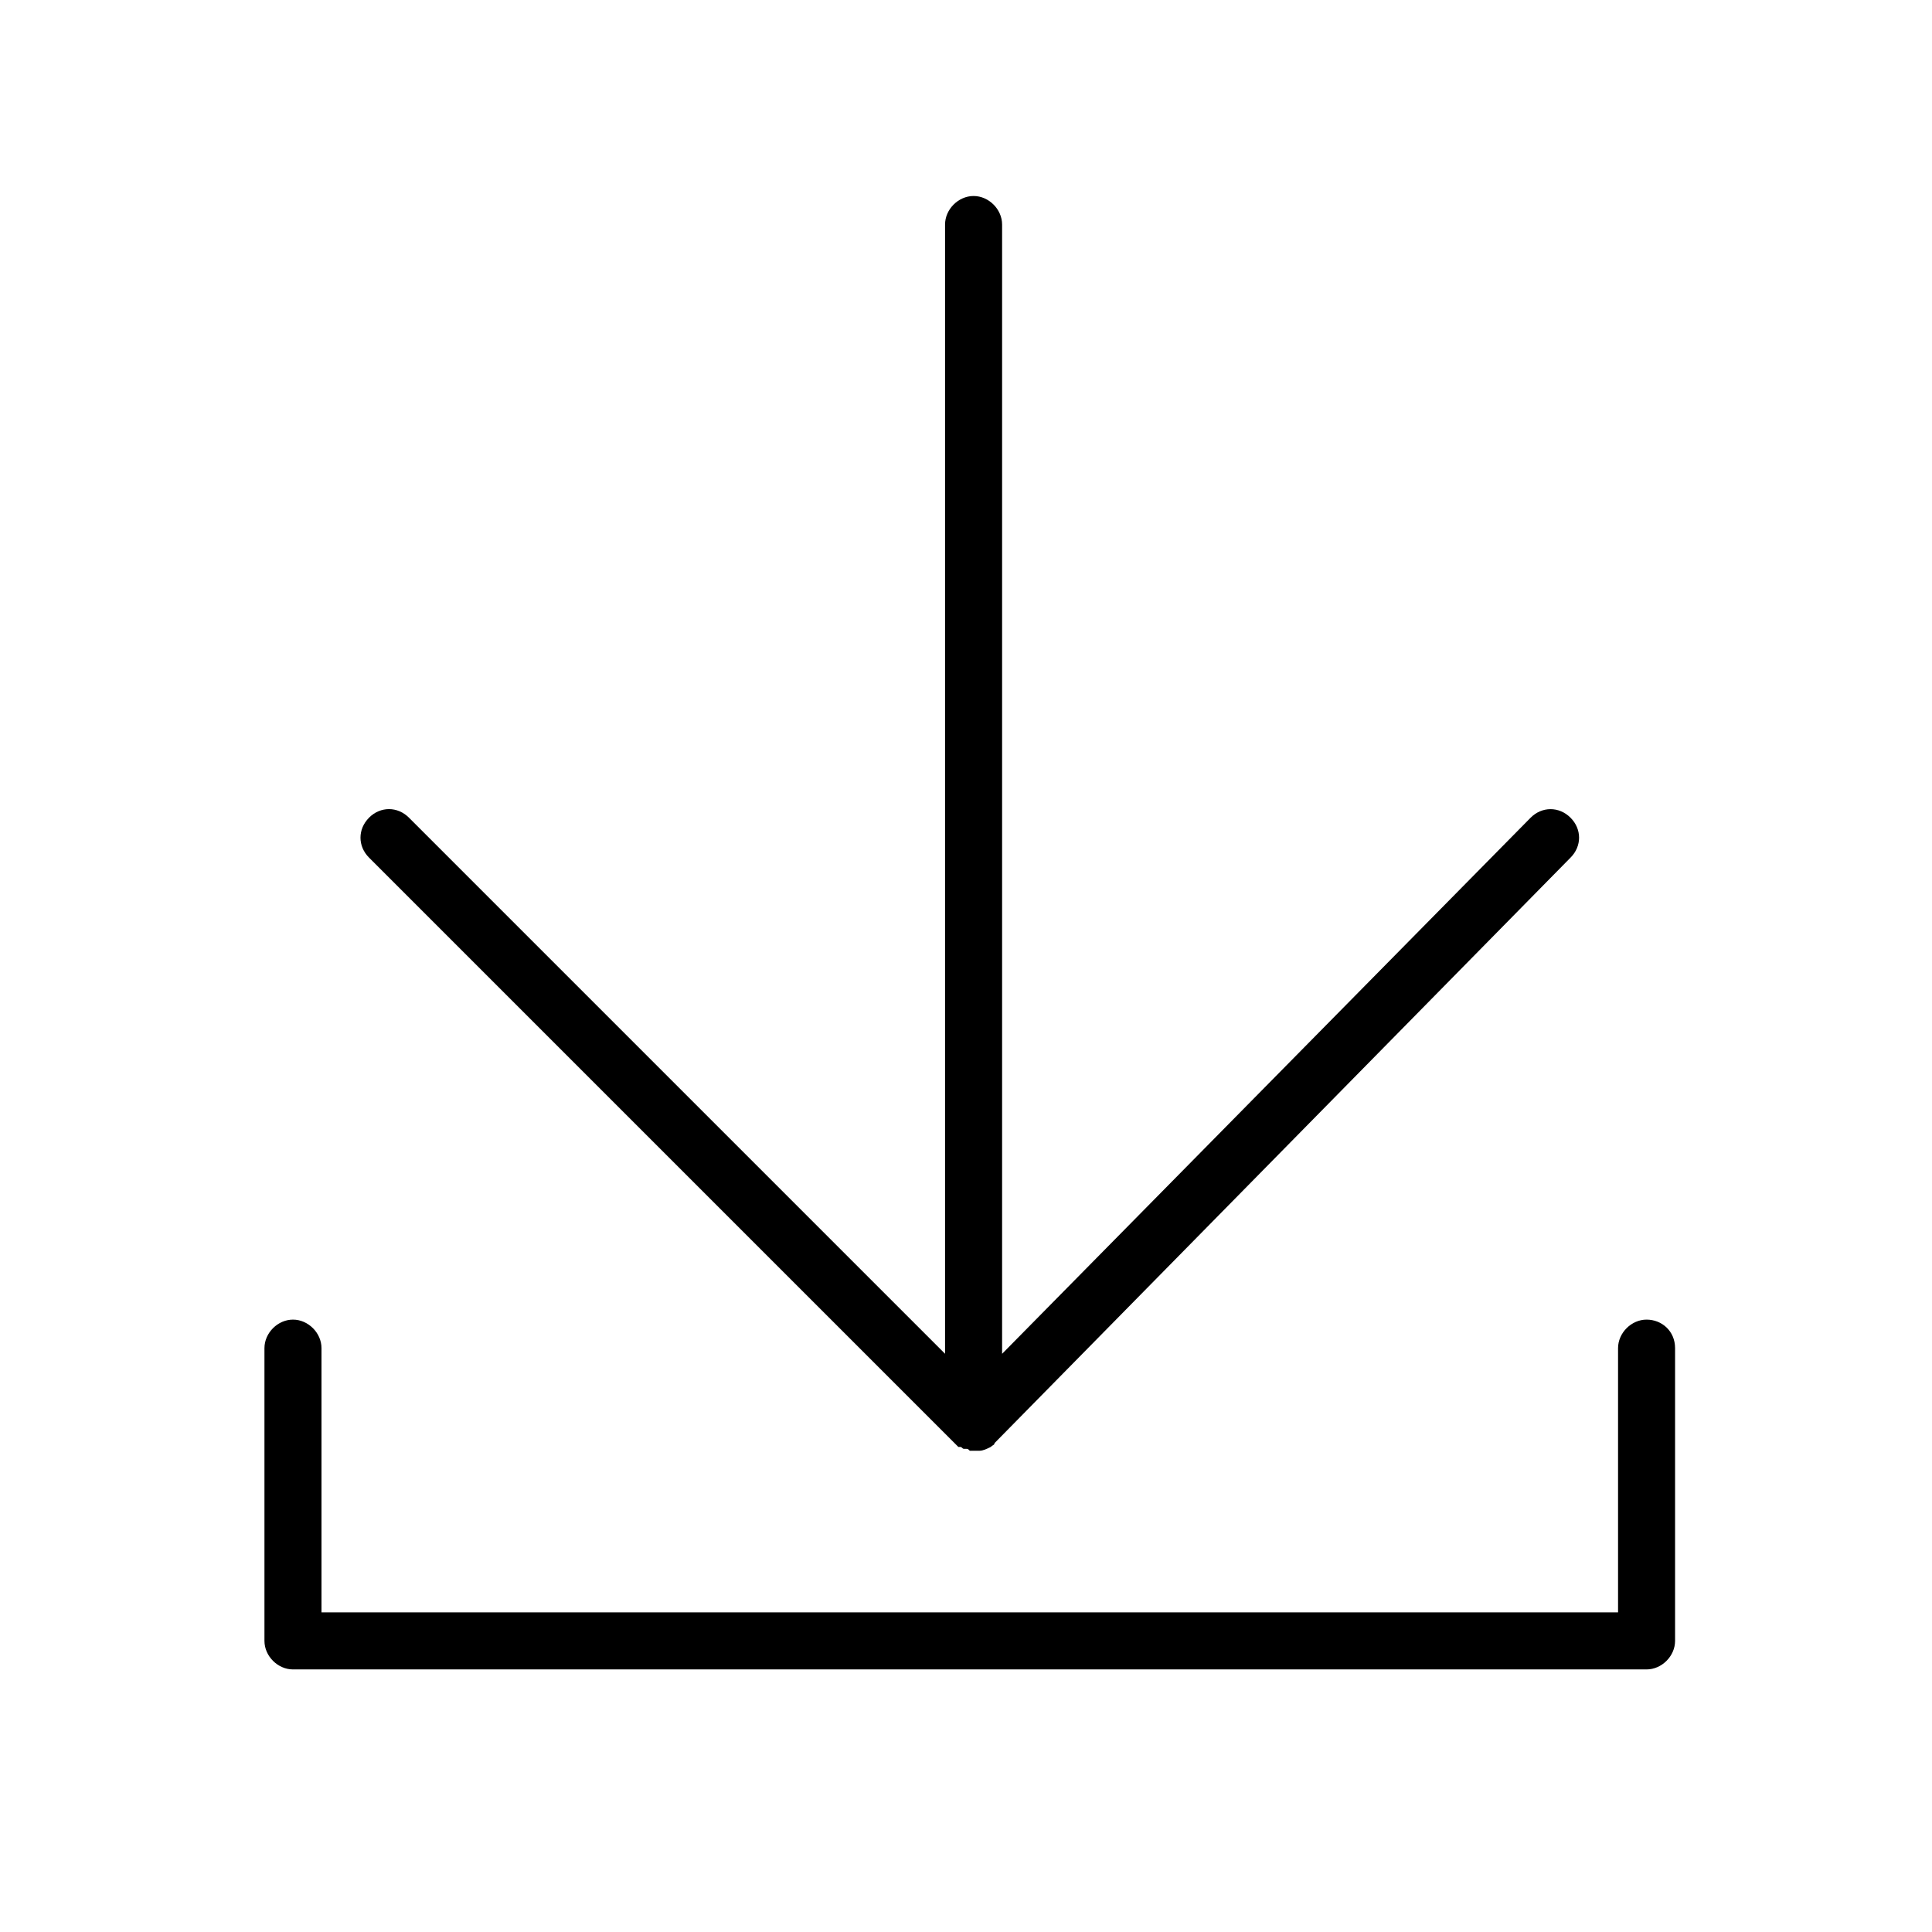
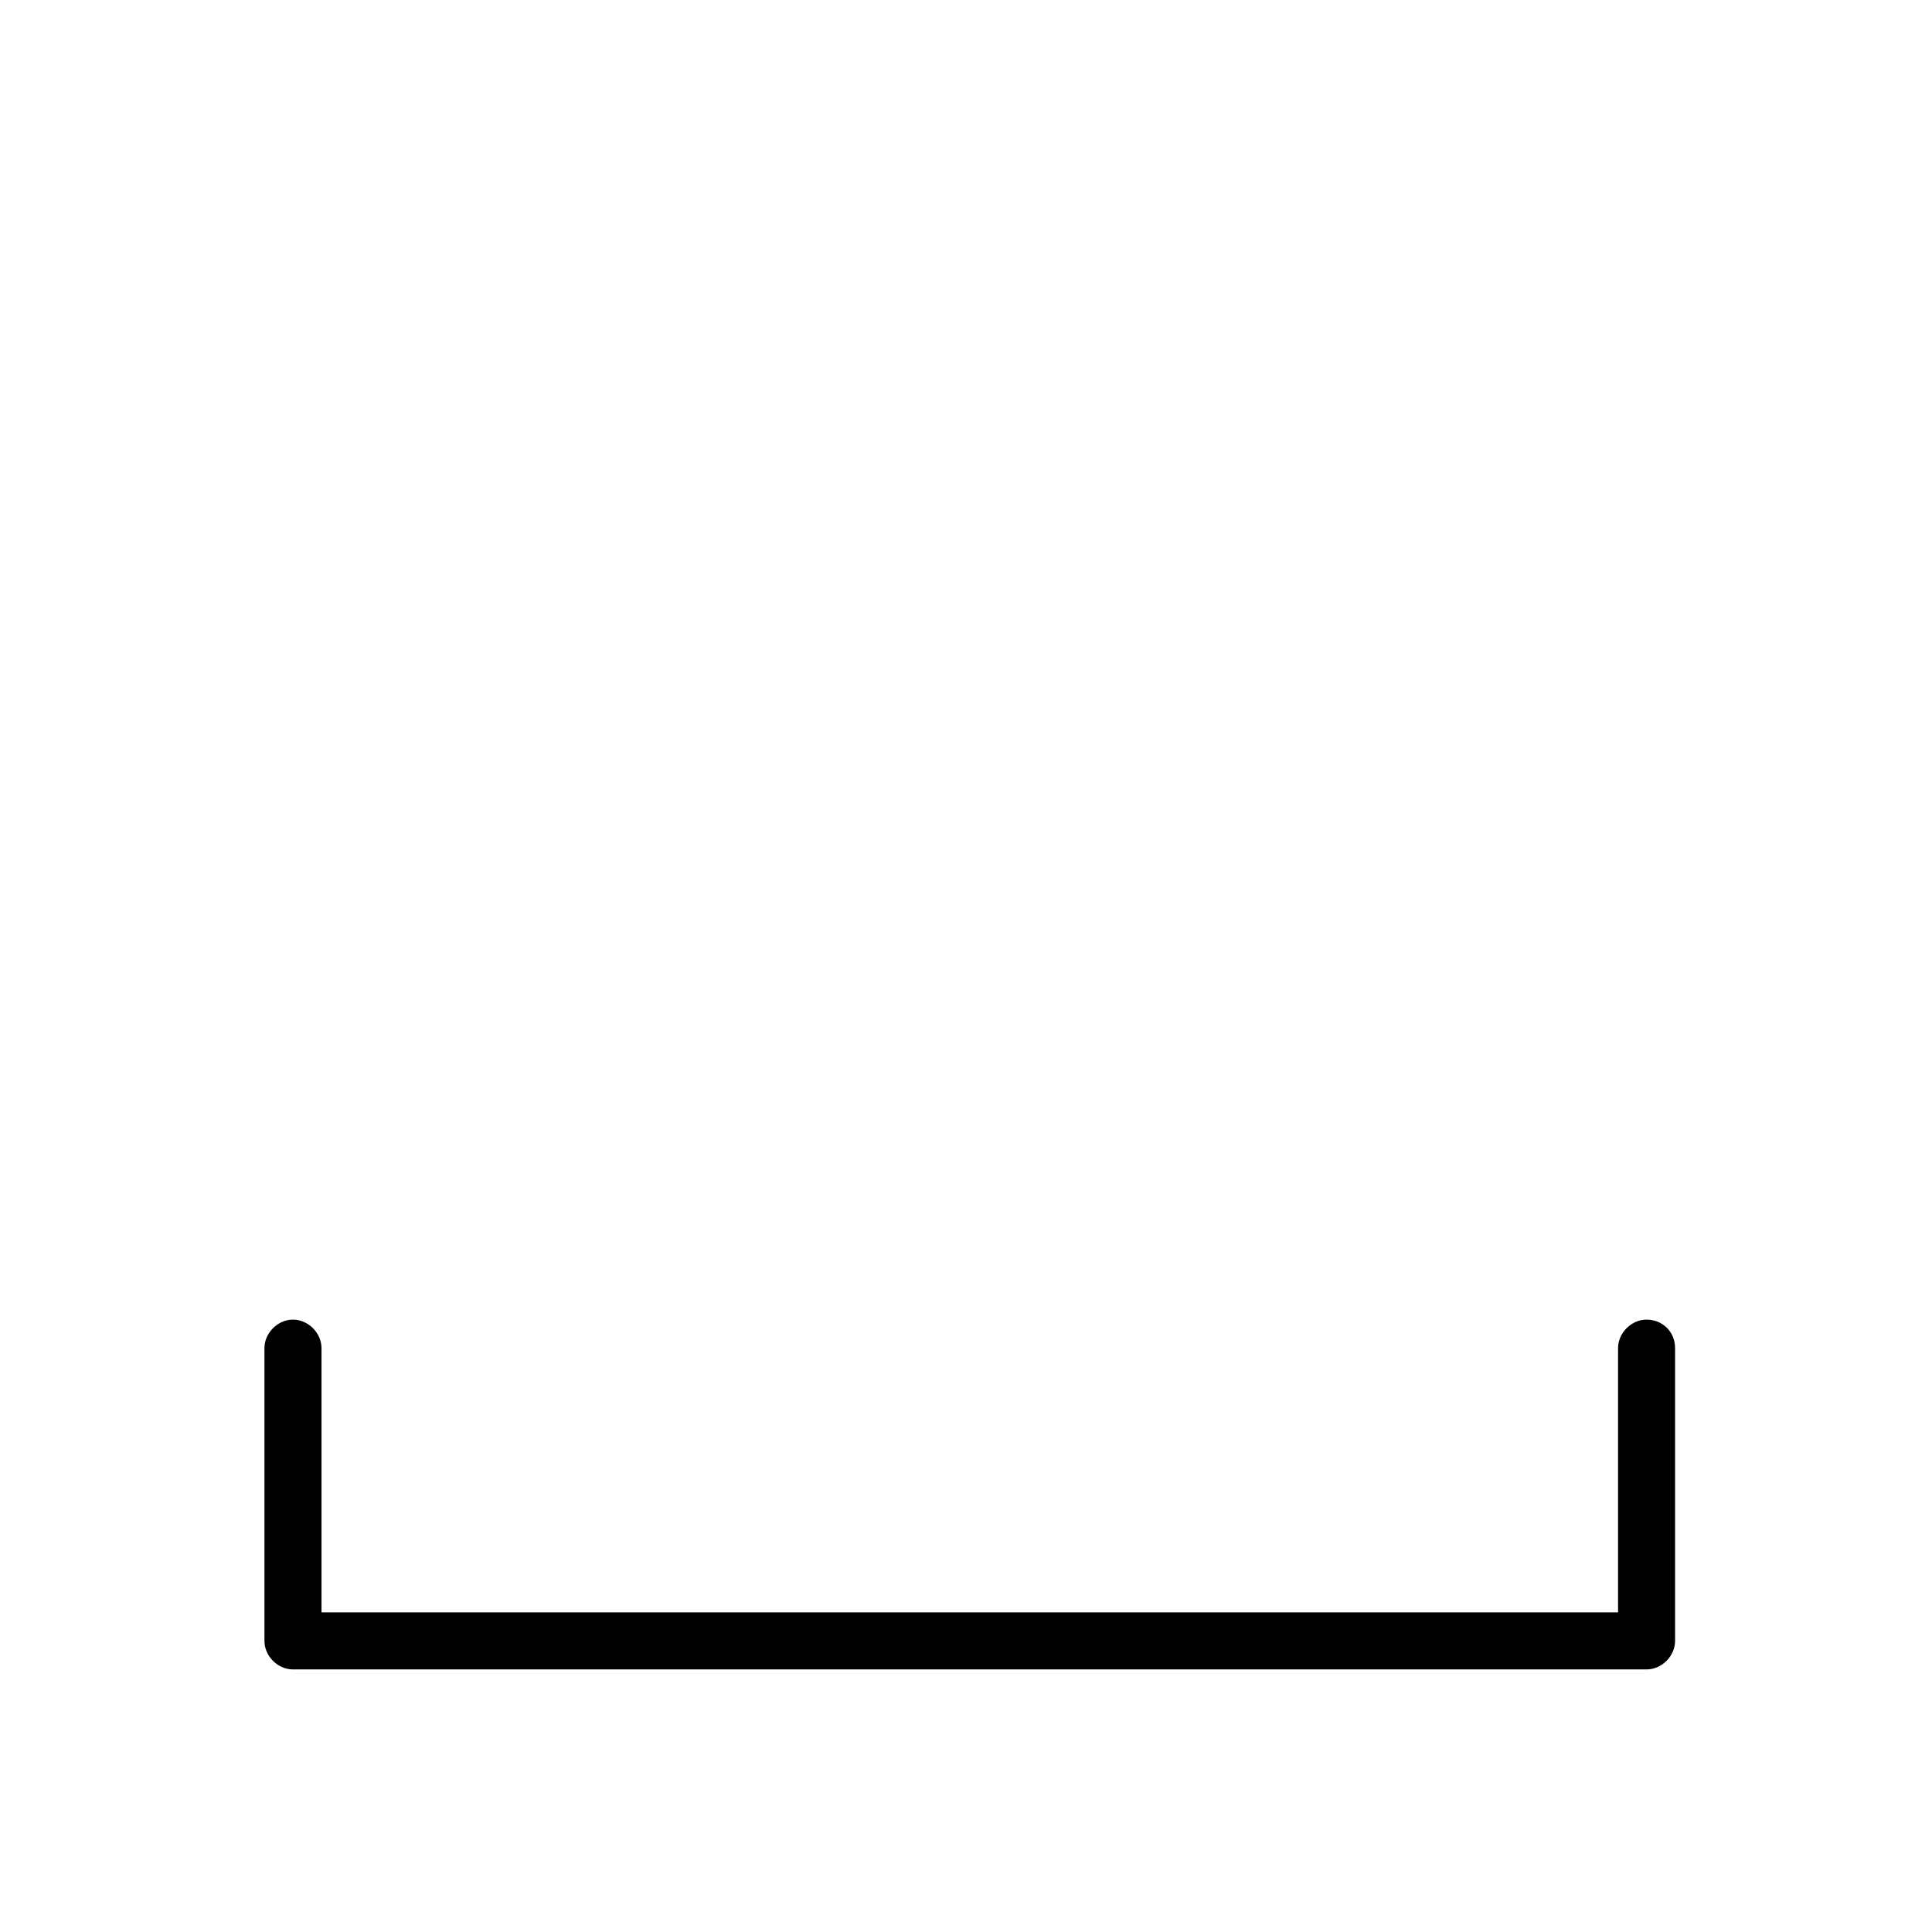
<svg xmlns="http://www.w3.org/2000/svg" fill="#000000" width="800px" height="800px" version="1.1" viewBox="144 144 512 512">
  <g>
-     <path d="m241.8 360.7c-3.023 3.023-3.023 7.559 0 10.578l156.18 156.18h0.504c0.504 0 0.504 0.504 1.008 0.504h0.504c0.504 0 0.504 0 1.008 0.504h1.512 1.008c1.008 0 2.016-0.504 3.023-1.008 0.504-0.504 1.008-0.504 1.008-1.008l152.65-155.17c3.023-3.023 3.023-7.559 0-10.578-3.023-3.023-7.559-3.023-10.578 0l-140.06 142.07v-299.27c0-4.031-3.527-7.559-7.559-7.559s-7.559 3.527-7.559 7.559v299.26l-142.07-142.07c-3.023-3.023-7.559-3.023-10.582 0z" />
-     <path d="m580.36 493.71c-4.031 0-7.559 3.527-7.559 7.559v70.027h-343.6v-70.027c0-4.031-3.527-7.559-7.559-7.559s-7.559 3.527-7.559 7.559v77.586c0 4.031 3.527 7.559 7.559 7.559h358.71c4.031 0 7.559-3.527 7.559-7.559v-77.586c0-4.535-3.523-7.559-7.555-7.559z" />
+     <path d="m580.36 493.71c-4.031 0-7.559 3.527-7.559 7.559v70.027h-343.6v-70.027c0-4.031-3.527-7.559-7.559-7.559s-7.559 3.527-7.559 7.559v77.586c0 4.031 3.527 7.559 7.559 7.559h358.71c4.031 0 7.559-3.527 7.559-7.559v-77.586c0-4.535-3.523-7.559-7.555-7.559" />
  </g>
</svg>